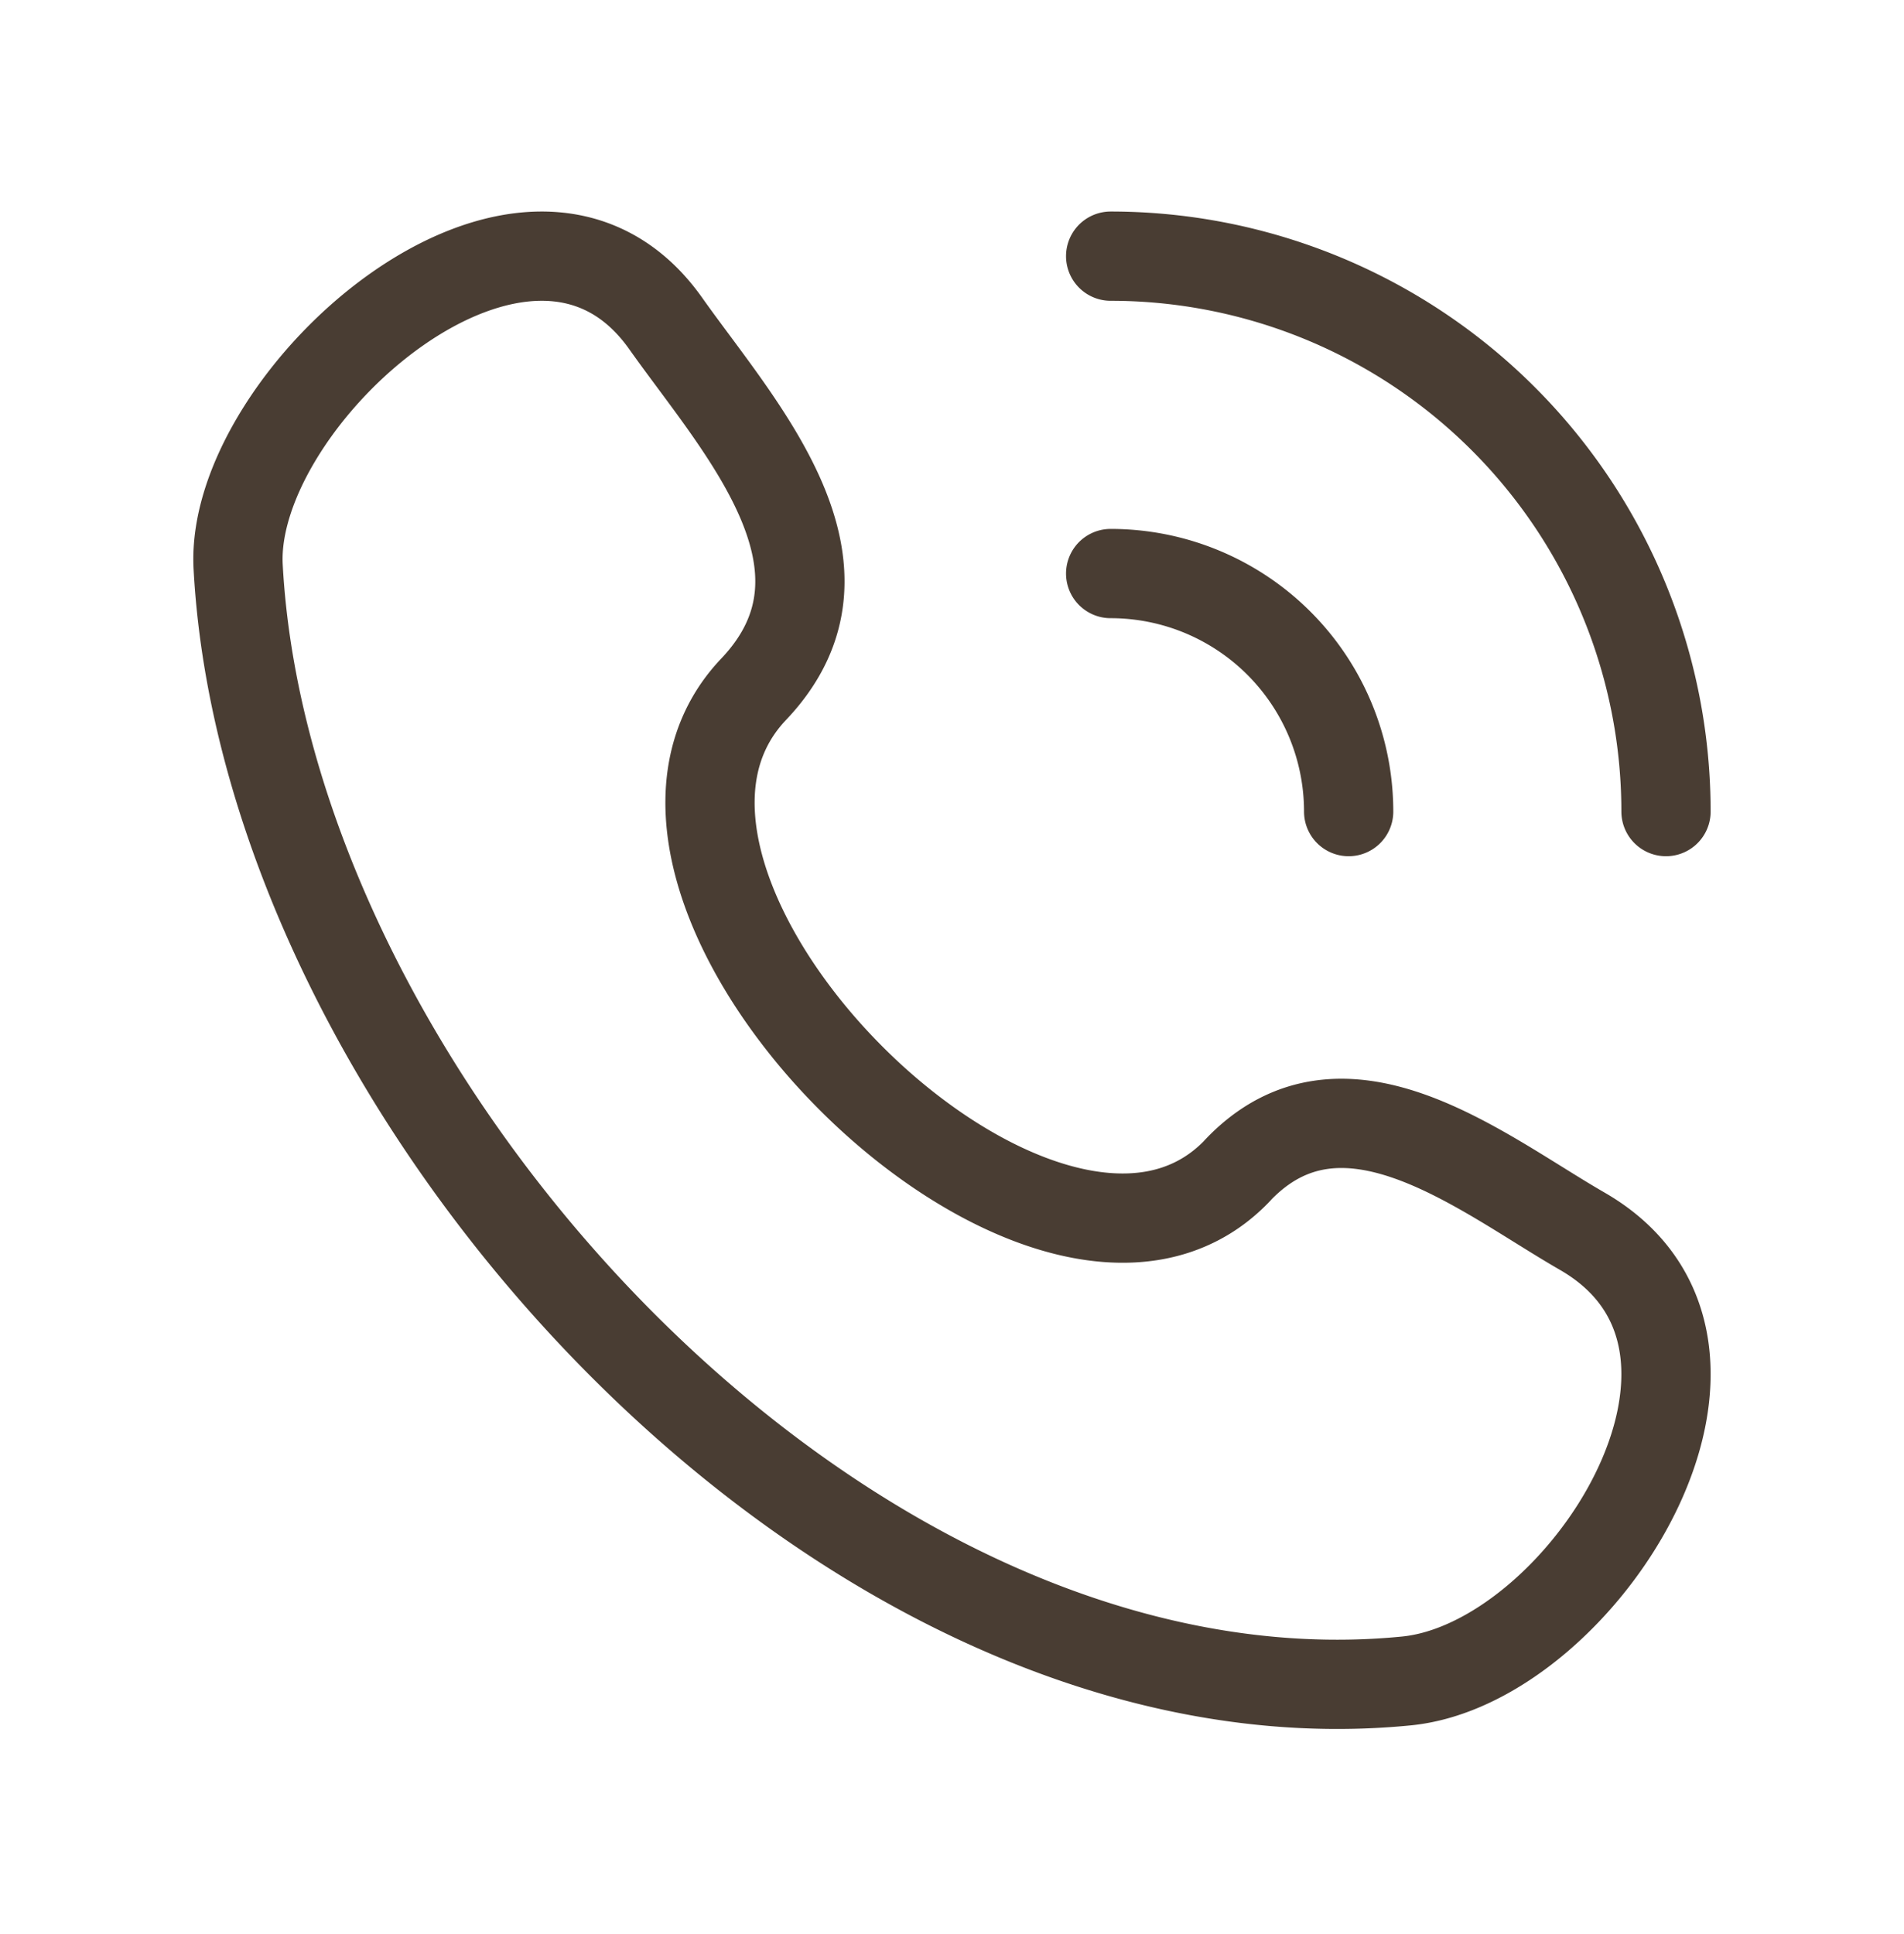
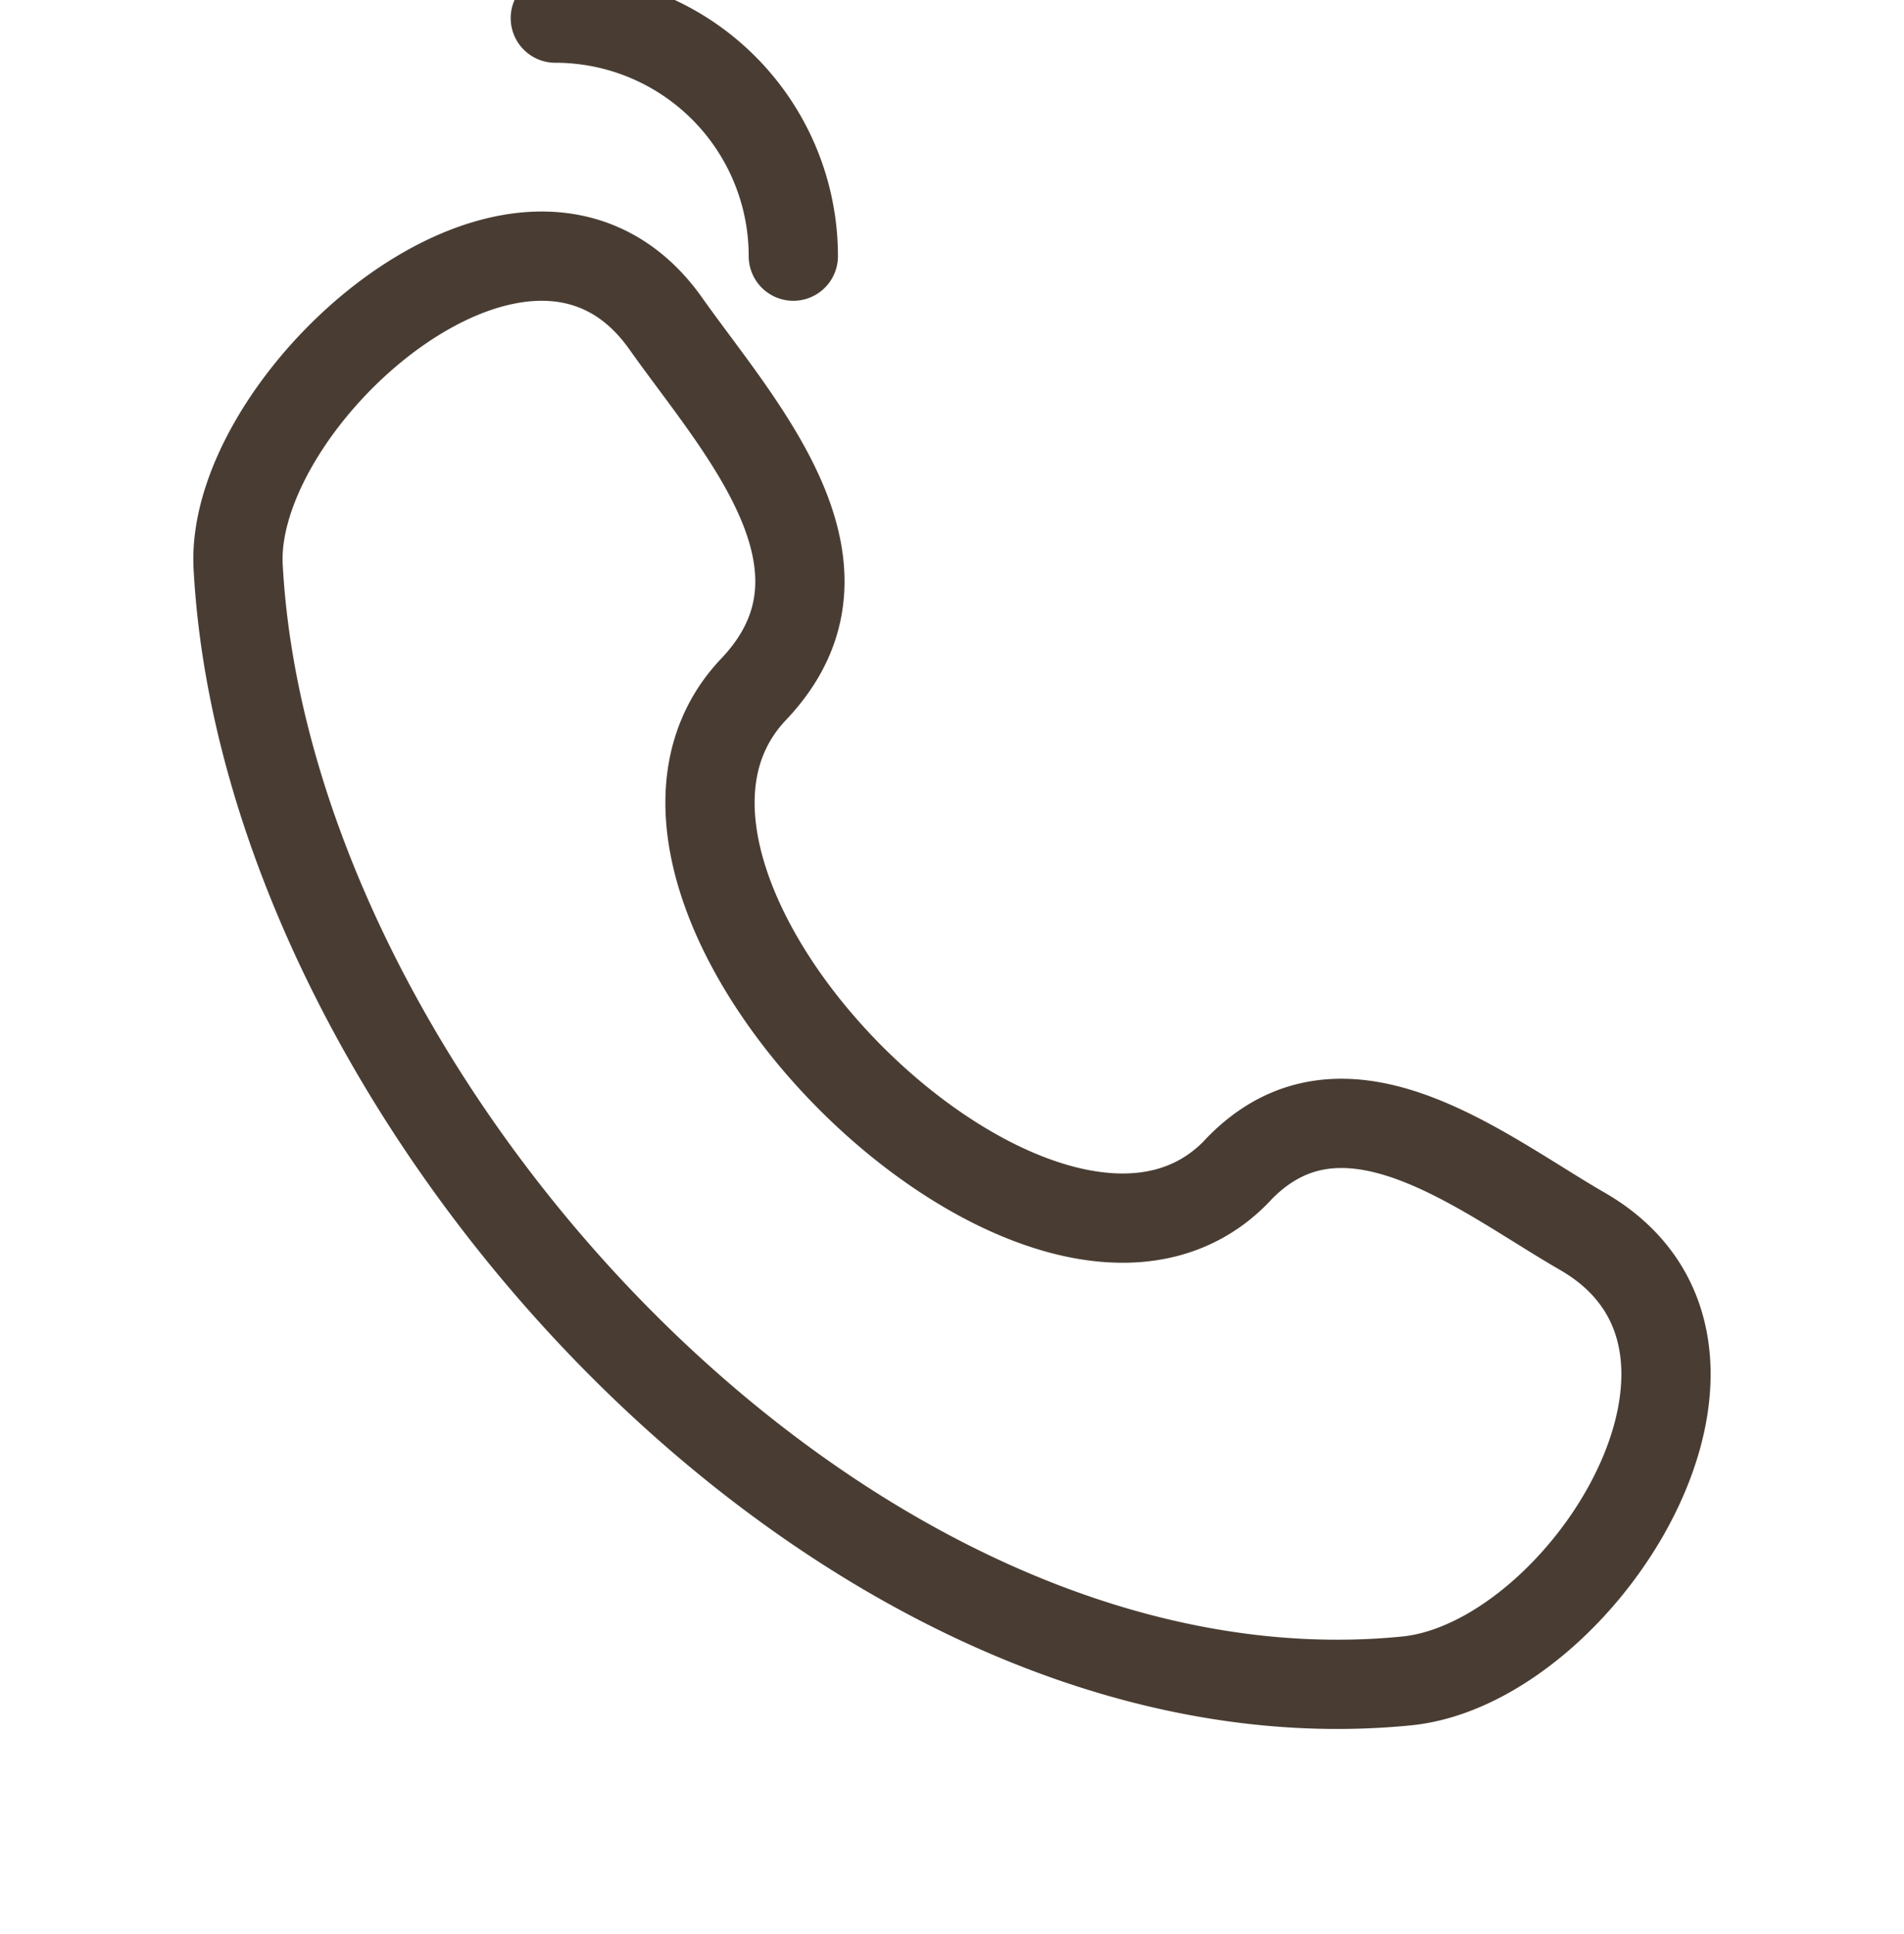
<svg xmlns="http://www.w3.org/2000/svg" width="64" height="65" viewBox="0 0 64 65" fill="none">
-   <path d="M41.6 39.335c-6.387 6.72-22.677-9.424-16.267-16.171 3.915-4.12-.506-8.827-2.954-12.29C17.784 4.38 7.7 13.344 8.005 19.048c.968 17.99 20.427 39.307 39.27 37.446 5.893-.582 12.666-11.227 5.904-15.118C49.8 39.43 45.157 35.59 41.6 39.331M37.333 8.609A18.666 18.666 0 0156 27.276m-18.667-8a8 8 0 018 8" stroke="#493D33" stroke-width="3" stroke-linecap="round" stroke-linejoin="round" />
+   <path d="M41.6 39.335c-6.387 6.72-22.677-9.424-16.267-16.171 3.915-4.12-.506-8.827-2.954-12.29C17.784 4.38 7.7 13.344 8.005 19.048c.968 17.99 20.427 39.307 39.27 37.446 5.893-.582 12.666-11.227 5.904-15.118C49.8 39.43 45.157 35.59 41.6 39.331M37.333 8.609m-18.667-8a8 8 0 018 8" stroke="#493D33" stroke-width="3" stroke-linecap="round" stroke-linejoin="round" />
</svg>